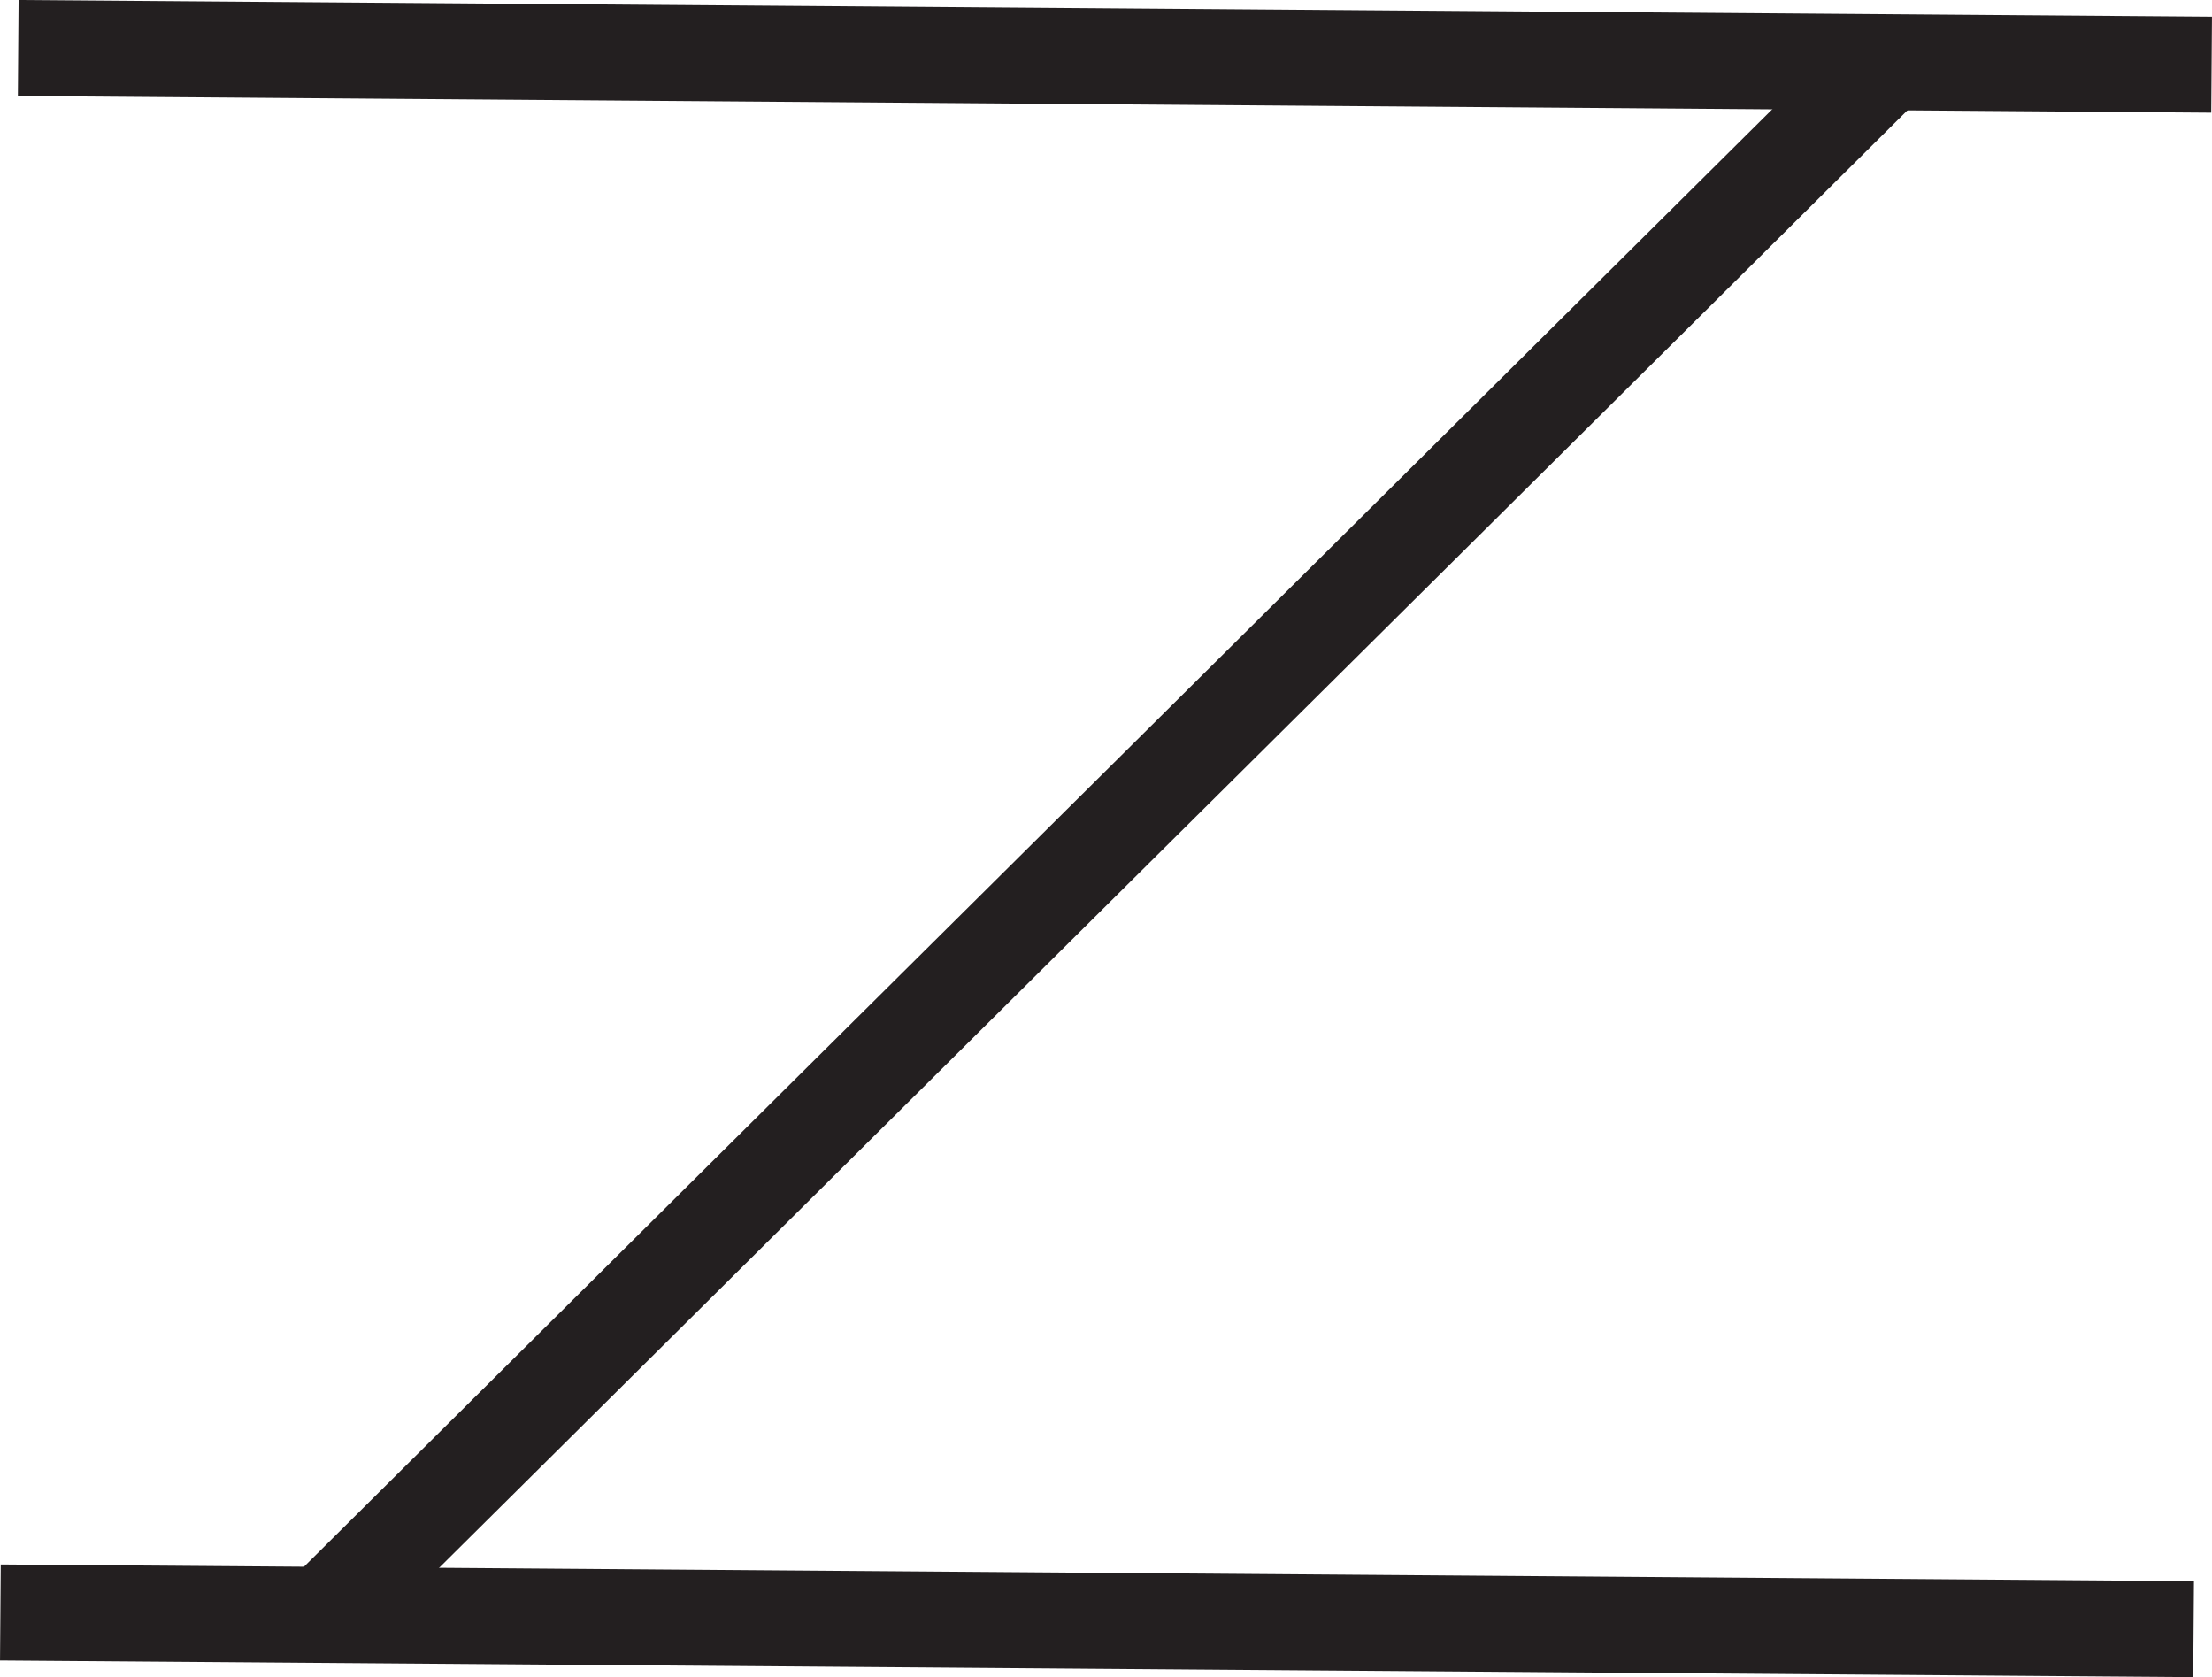
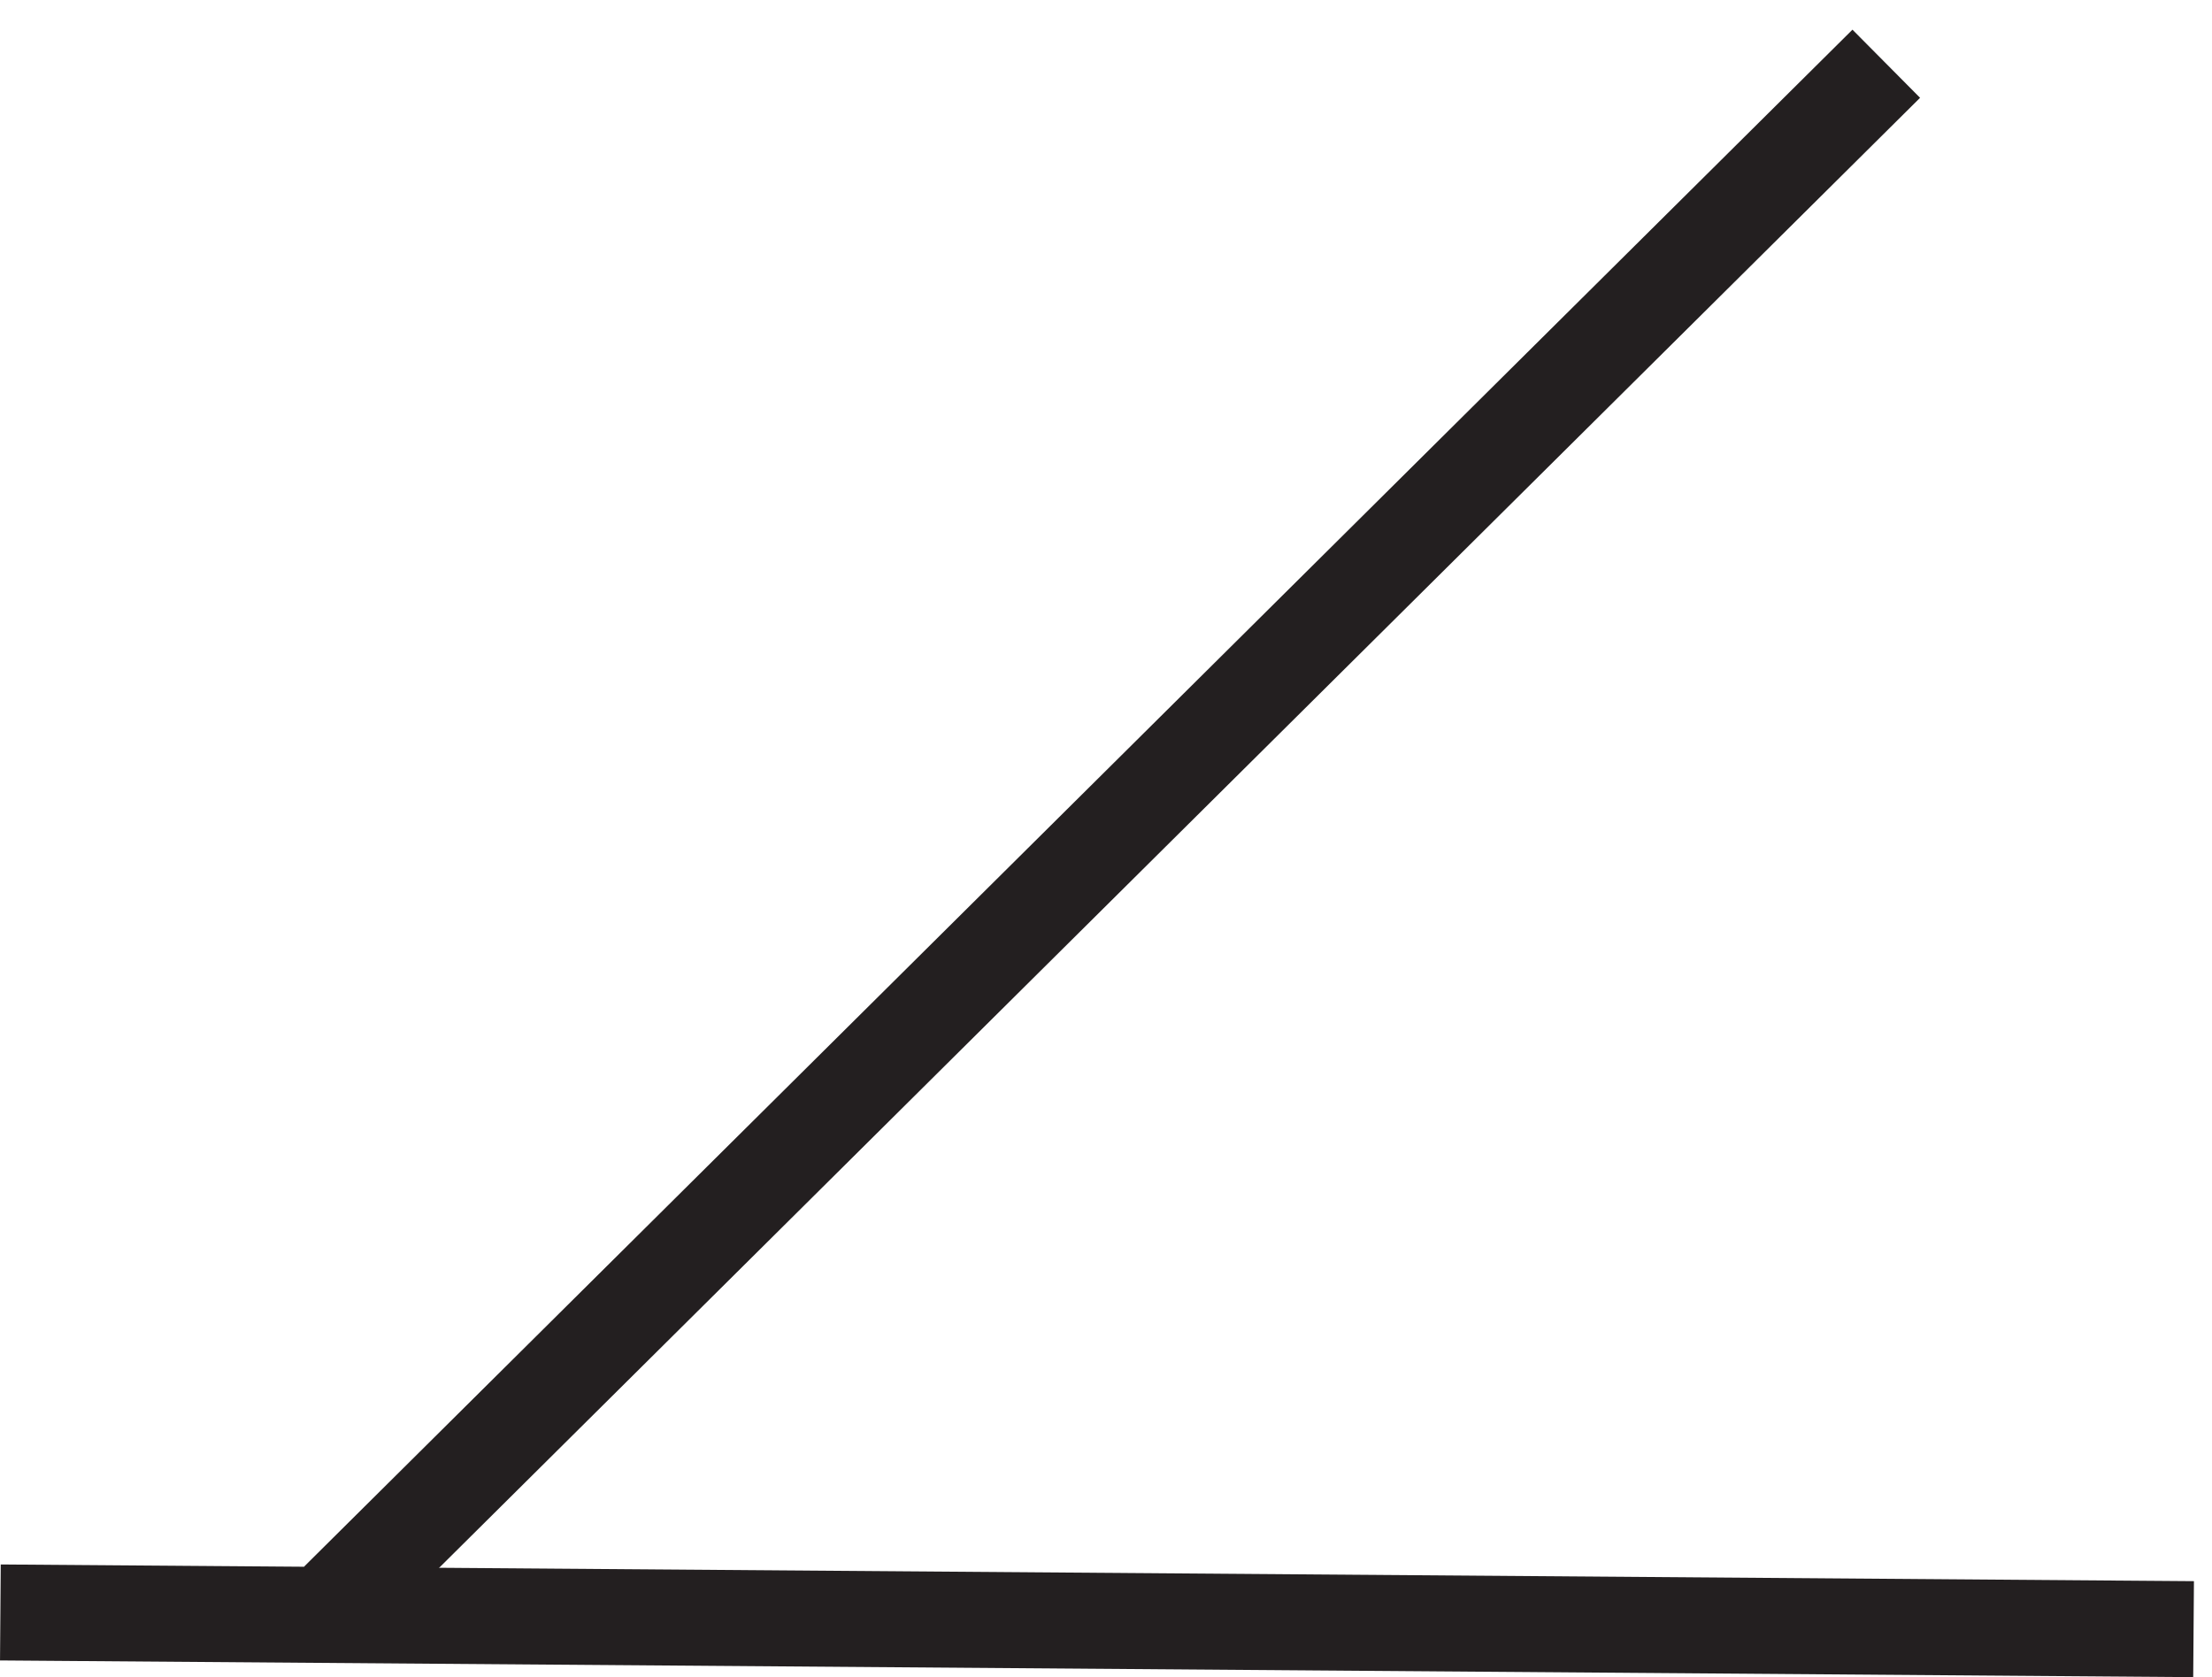
<svg xmlns="http://www.w3.org/2000/svg" id="Layer_1" data-name="Layer 1" viewBox="0 0 115.24 87.36">
  <defs>
    <style>.cls-1{fill:#fff;stroke:#231f20;stroke-miterlimit:10;stroke-width:5px;}</style>
  </defs>
  <line class="cls-1" x1="0.02" y1="83.99" x2="114.28" y2="84.86" />
  <line class="cls-1" x1="17.6" y1="83.38" x2="98.27" y2="3.32" />
-   <line class="cls-1" x1="0.95" y1="2.5" x2="115.22" y2="3.37" />
</svg>